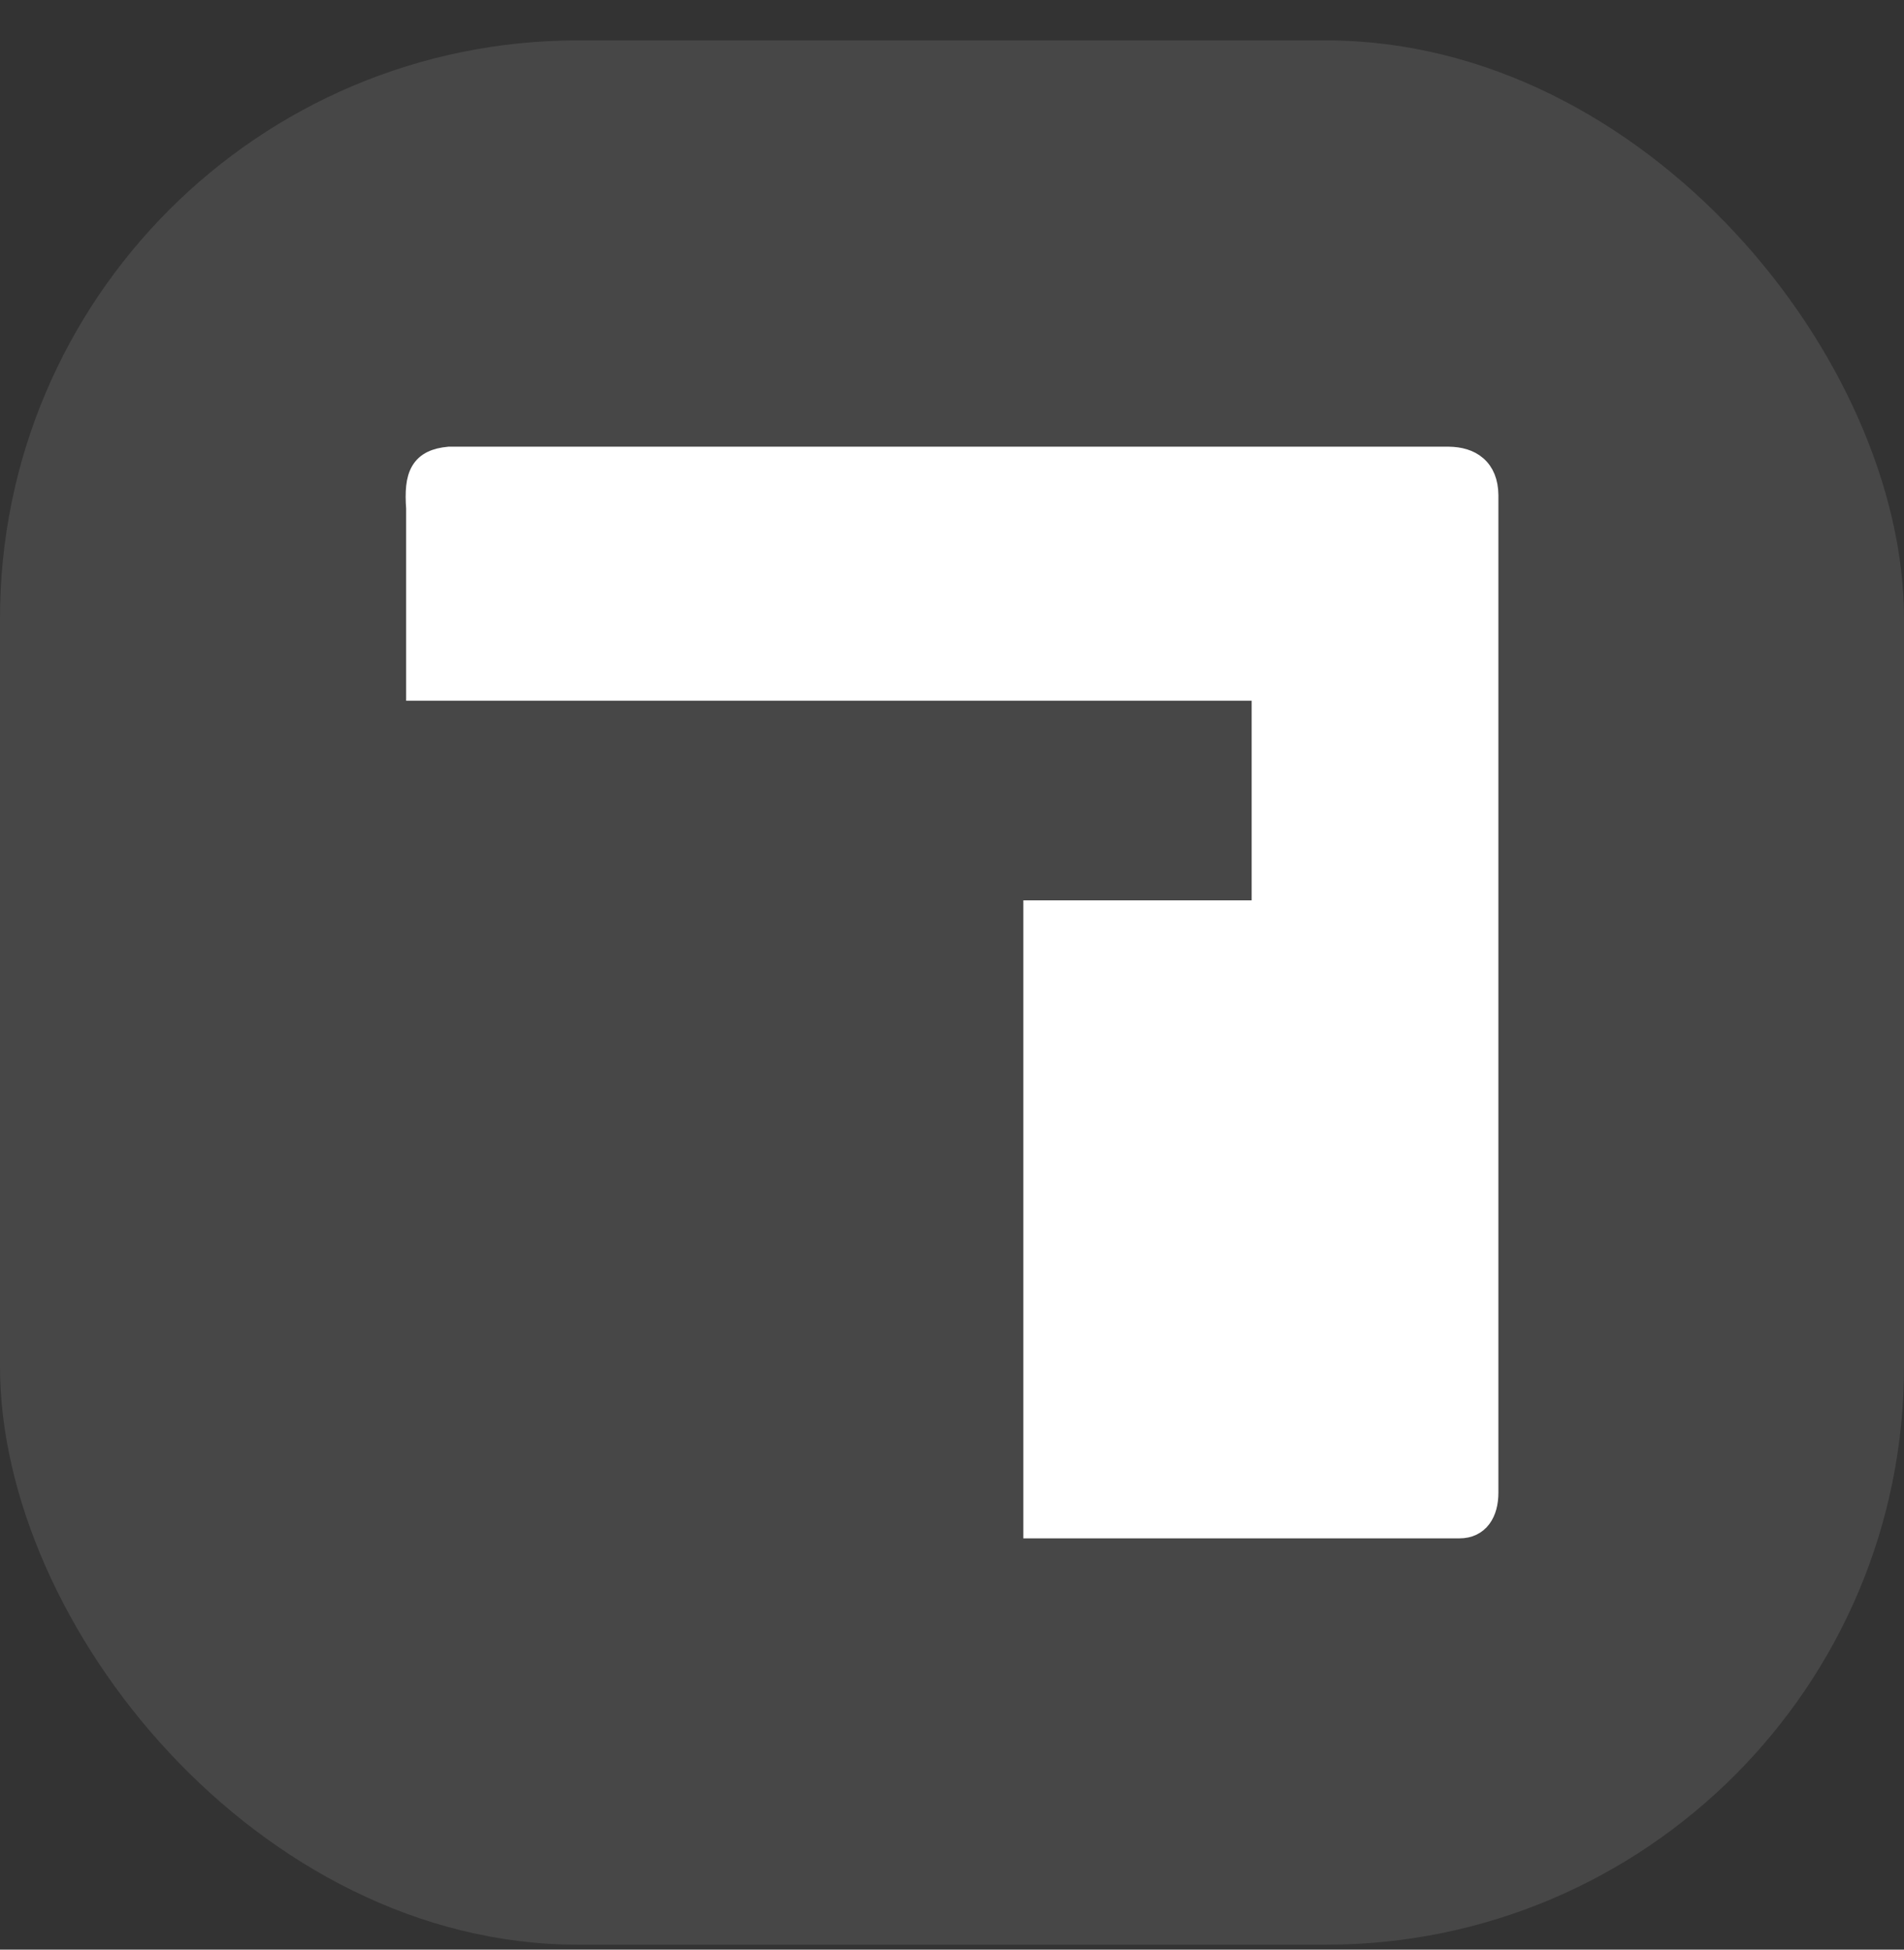
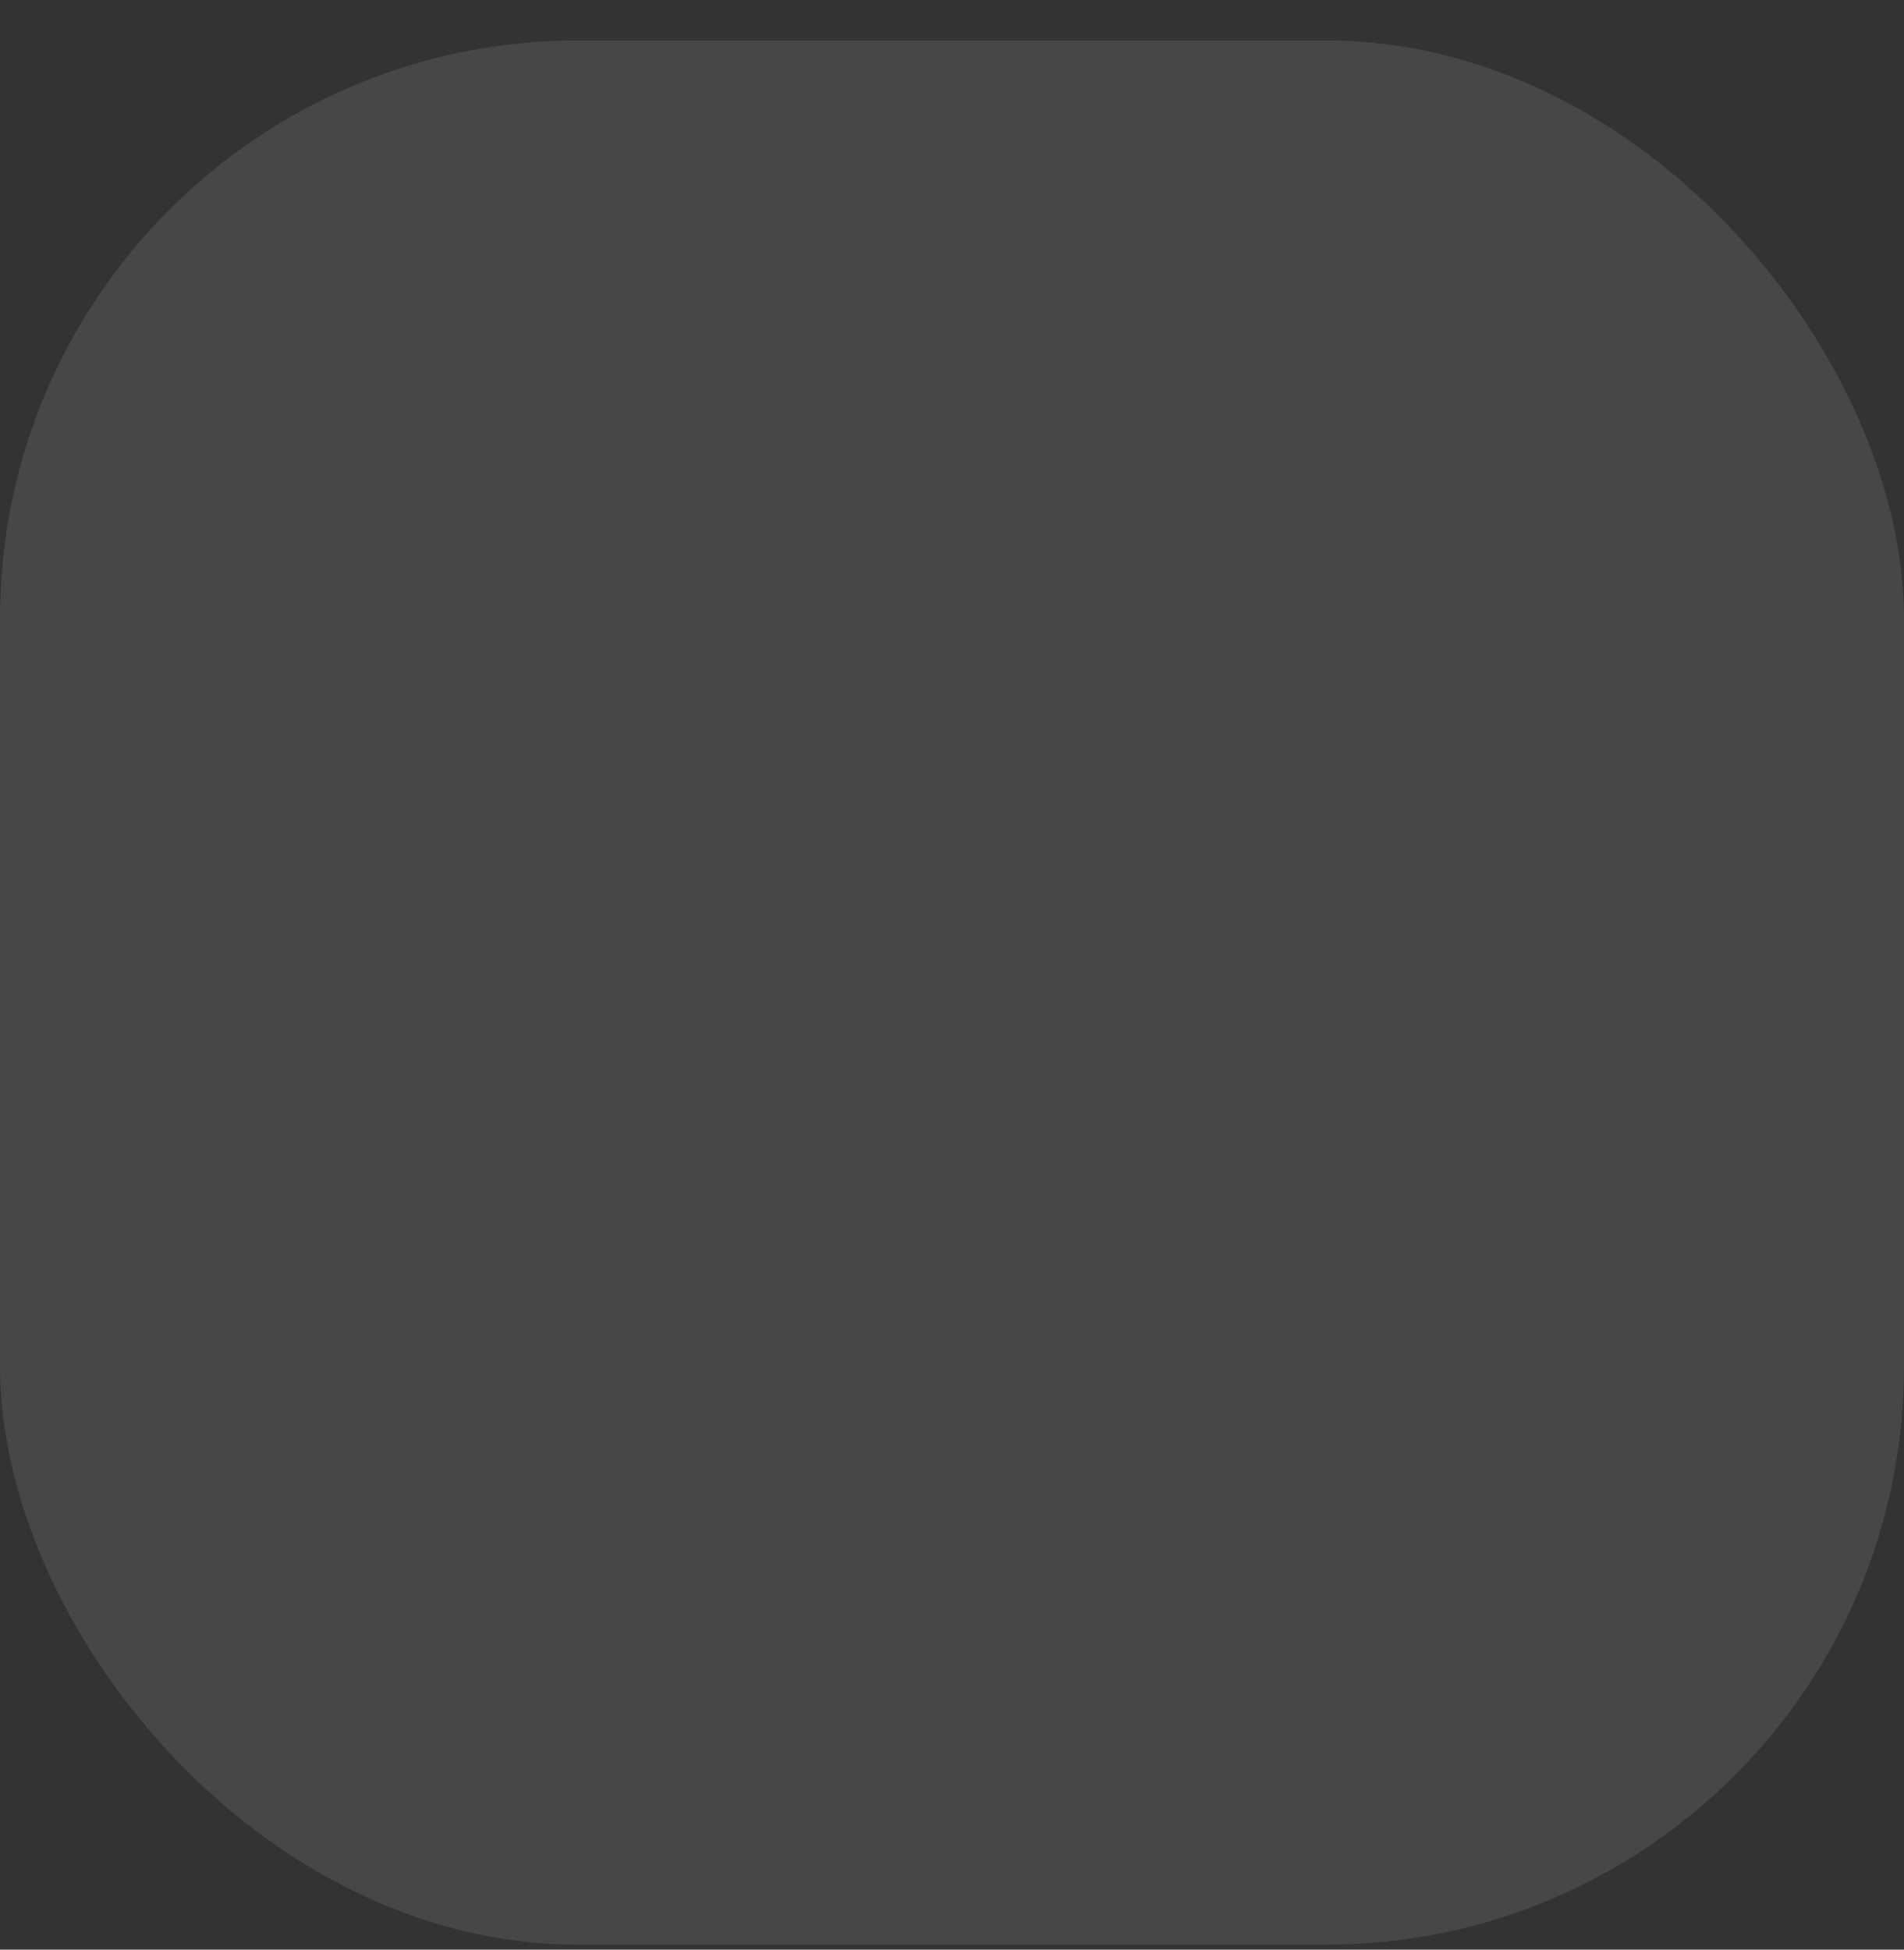
<svg xmlns="http://www.w3.org/2000/svg" width="42" height="43" viewBox="0 0 42 43" fill="none">
  <rect x="0" y="0" width="42" height="43" fill="#333333" stroke="none" />
  <rect y="0.891" width="42" height="42" rx="12.75" fill="white" fill-opacity="0.1" />
-   <path d="M32.849 32.92C32.849 33.143 32.8 33.344 32.69 33.491C32.577 33.642 32.409 33.725 32.196 33.725H22.871C22.871 33.725 22.871 33.725 22.871 33.629L22.871 33.725H22.778V20.062H27.814V15.251H9.163V11.212C9.137 10.853 9.154 10.576 9.268 10.381C9.389 10.175 9.603 10.084 9.901 10.056L9.905 10.056H31.957C32.198 10.059 32.421 10.117 32.585 10.26C32.753 10.405 32.846 10.625 32.849 10.921V32.92Z" fill="white" />
-   <path d="M32.465 10.408C32.346 10.304 32.171 10.251 31.954 10.248H9.914C9.643 10.274 9.503 10.352 9.428 10.481C9.346 10.62 9.322 10.843 9.35 11.203L9.35 11.207V15.059M22.871 33.725H32.196C32.409 33.725 32.577 33.642 32.69 33.491C32.8 33.344 32.849 33.143 32.849 32.92V10.921C32.846 10.625 32.753 10.405 32.585 10.26C32.421 10.117 32.198 10.059 31.957 10.056H9.905L9.901 10.056C9.603 10.084 9.389 10.175 9.268 10.381C9.154 10.576 9.137 10.853 9.163 11.212V15.251H27.814V20.062H22.778V33.725H22.871ZM22.871 33.725C22.871 33.725 22.871 33.725 22.871 33.629L22.871 33.725Z" stroke="white" stroke-width="0.408" />
</svg>